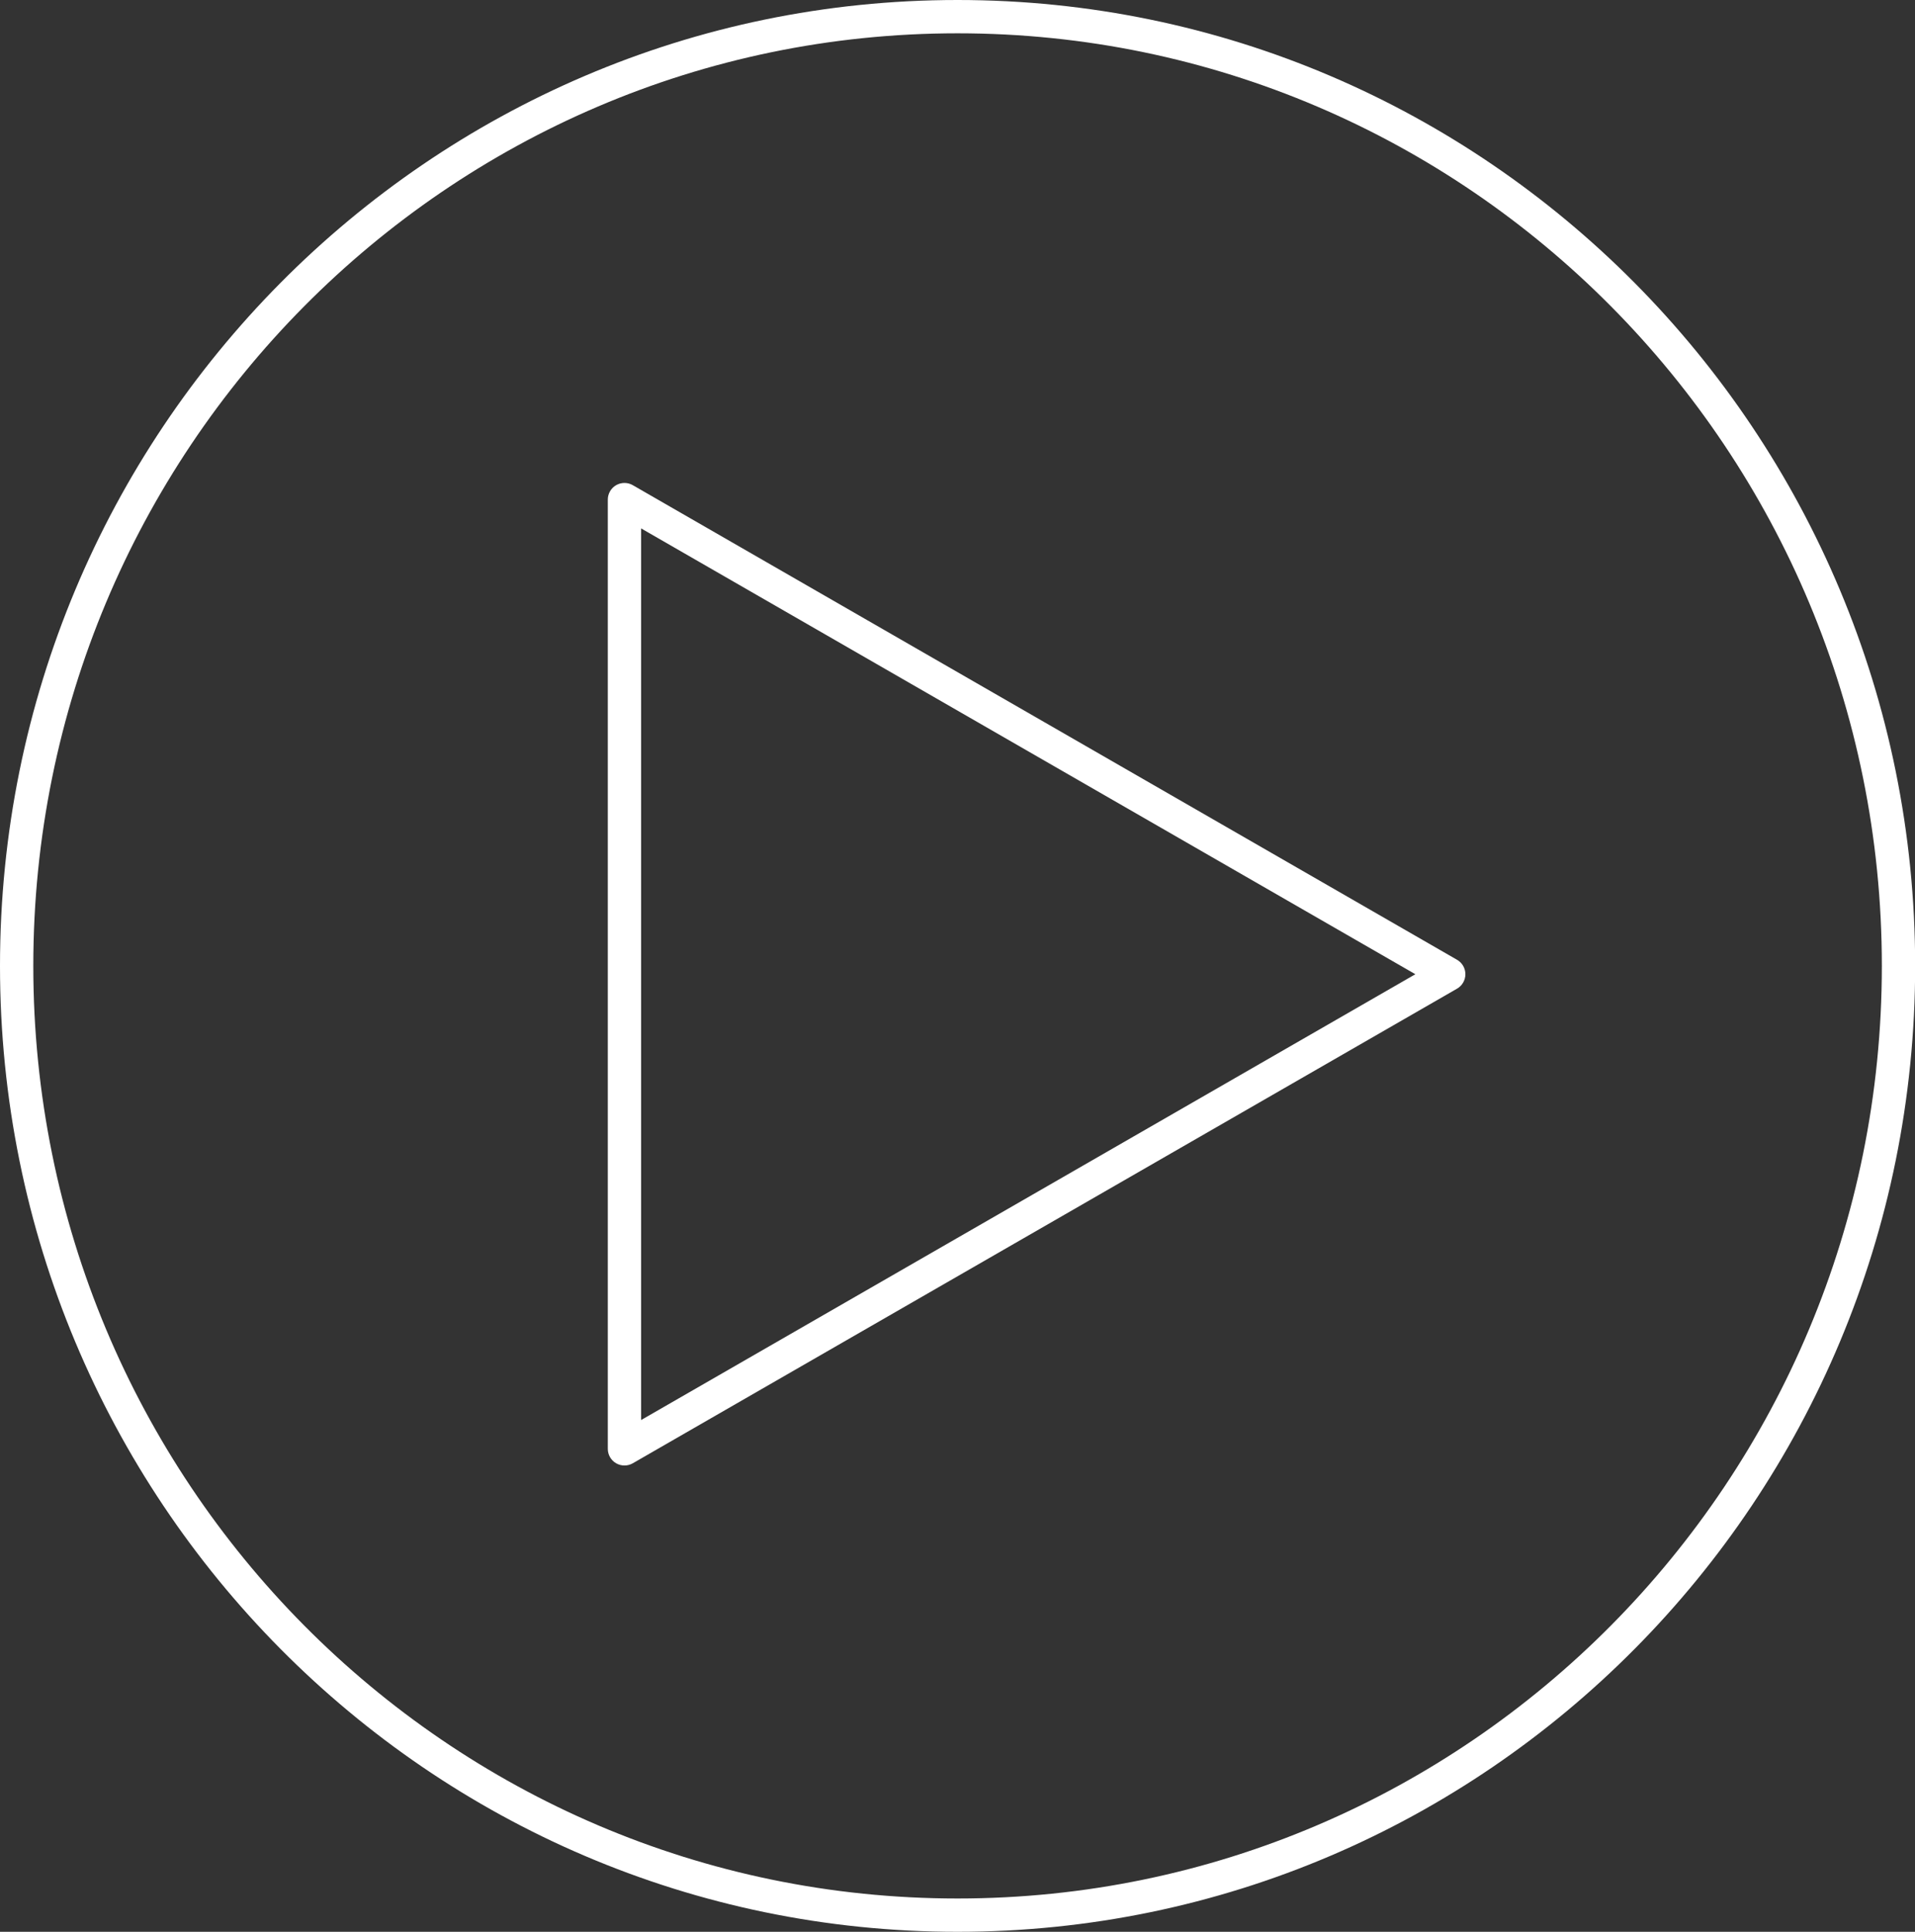
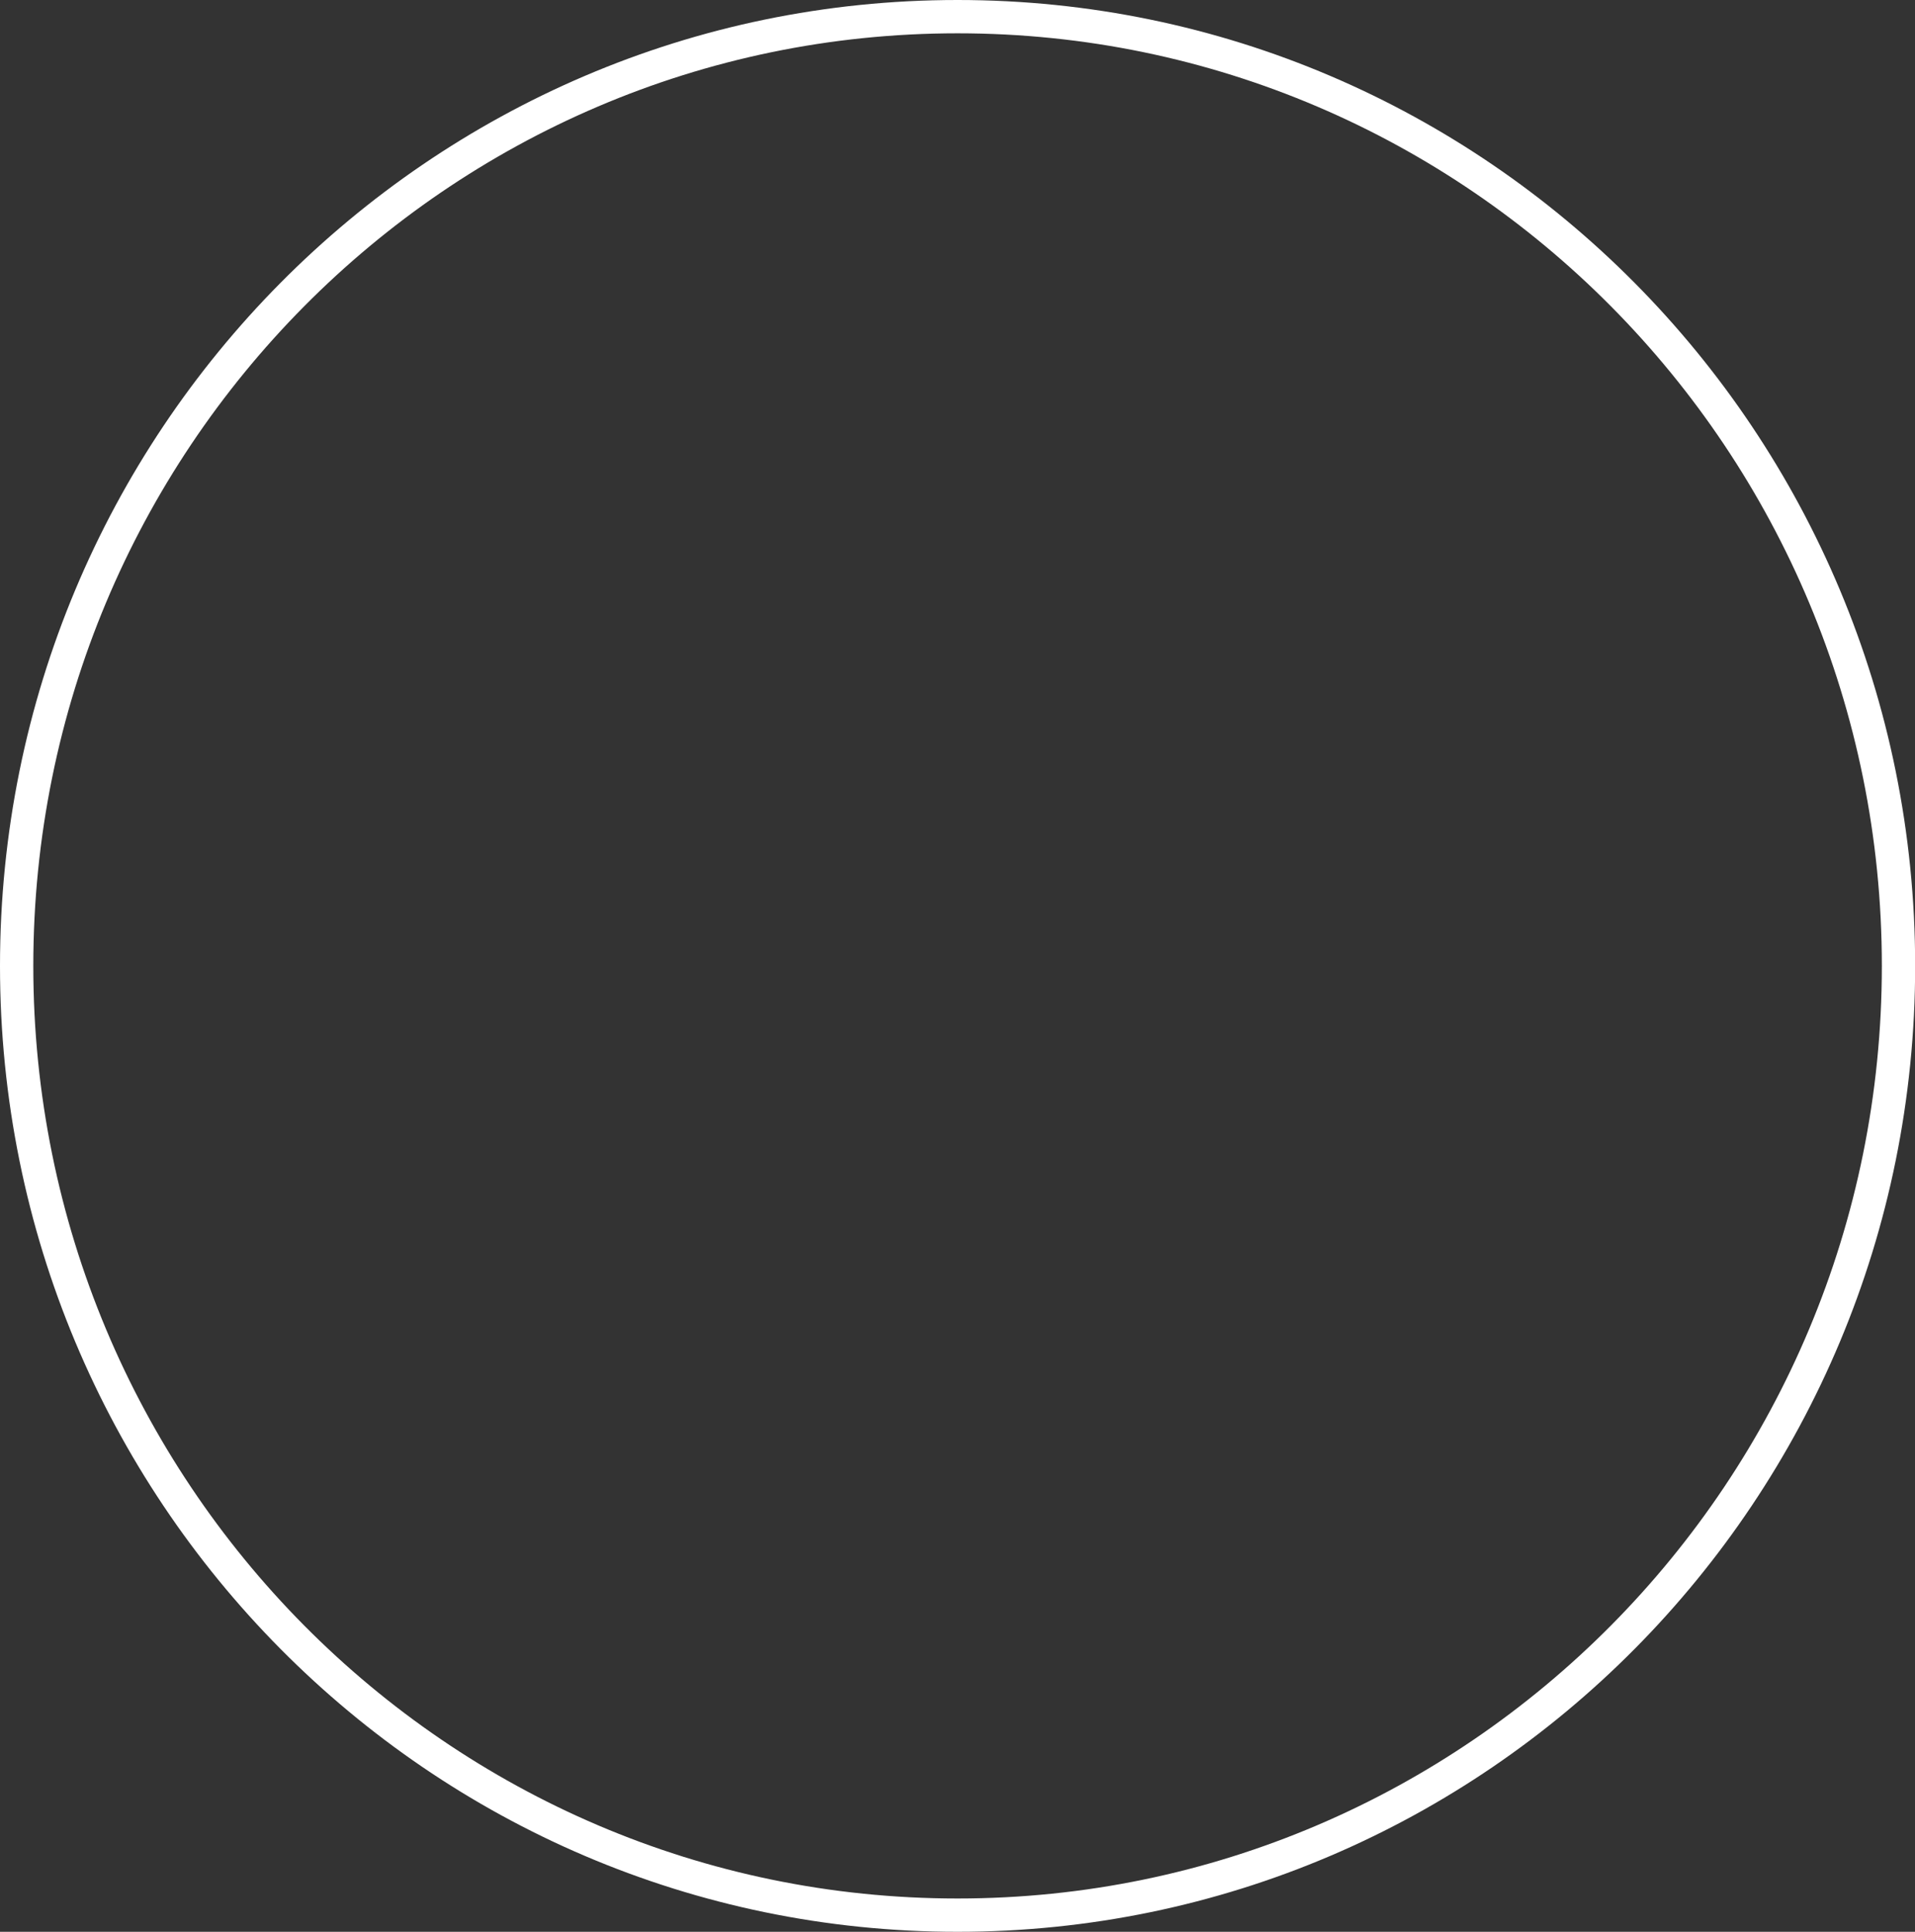
<svg xmlns="http://www.w3.org/2000/svg" width="115" height="116" viewBox="0 0 115 116" fill="none">
  <rect x="0" y="0" width="115" height="116" fill="#333333" stroke="none" />
  <path fill-rule="evenodd" clip-rule="evenodd" d="M57.504 114C88.142 114 113.009 88.944 113.009 58C113.009 27.056 88.142 2 57.504 2C26.866 2 2 27.056 2 58C2 88.944 26.866 114 57.504 114ZM57.504 116C89.263 116 115.009 90.032 115.009 58C115.009 25.968 89.263 0 57.504 0C25.745 0 0 25.968 0 58C0 90.032 25.745 116 57.504 116Z" fill="white" />
-   <path fill-rule="evenodd" clip-rule="evenodd" d="M36.999 29.134C37.309 28.956 37.69 28.955 37.999 29.133L87.499 57.633C87.809 57.812 88 58.142 88 58.5C88 58.858 87.809 59.188 87.499 59.367L37.999 87.867C37.69 88.045 37.309 88.044 36.999 87.866C36.69 87.687 36.5 87.357 36.5 87V30C36.5 29.643 36.69 29.313 36.999 29.134ZM38.5 31.73V85.27L84.996 58.5L38.5 31.73Z" fill="white" />
</svg>